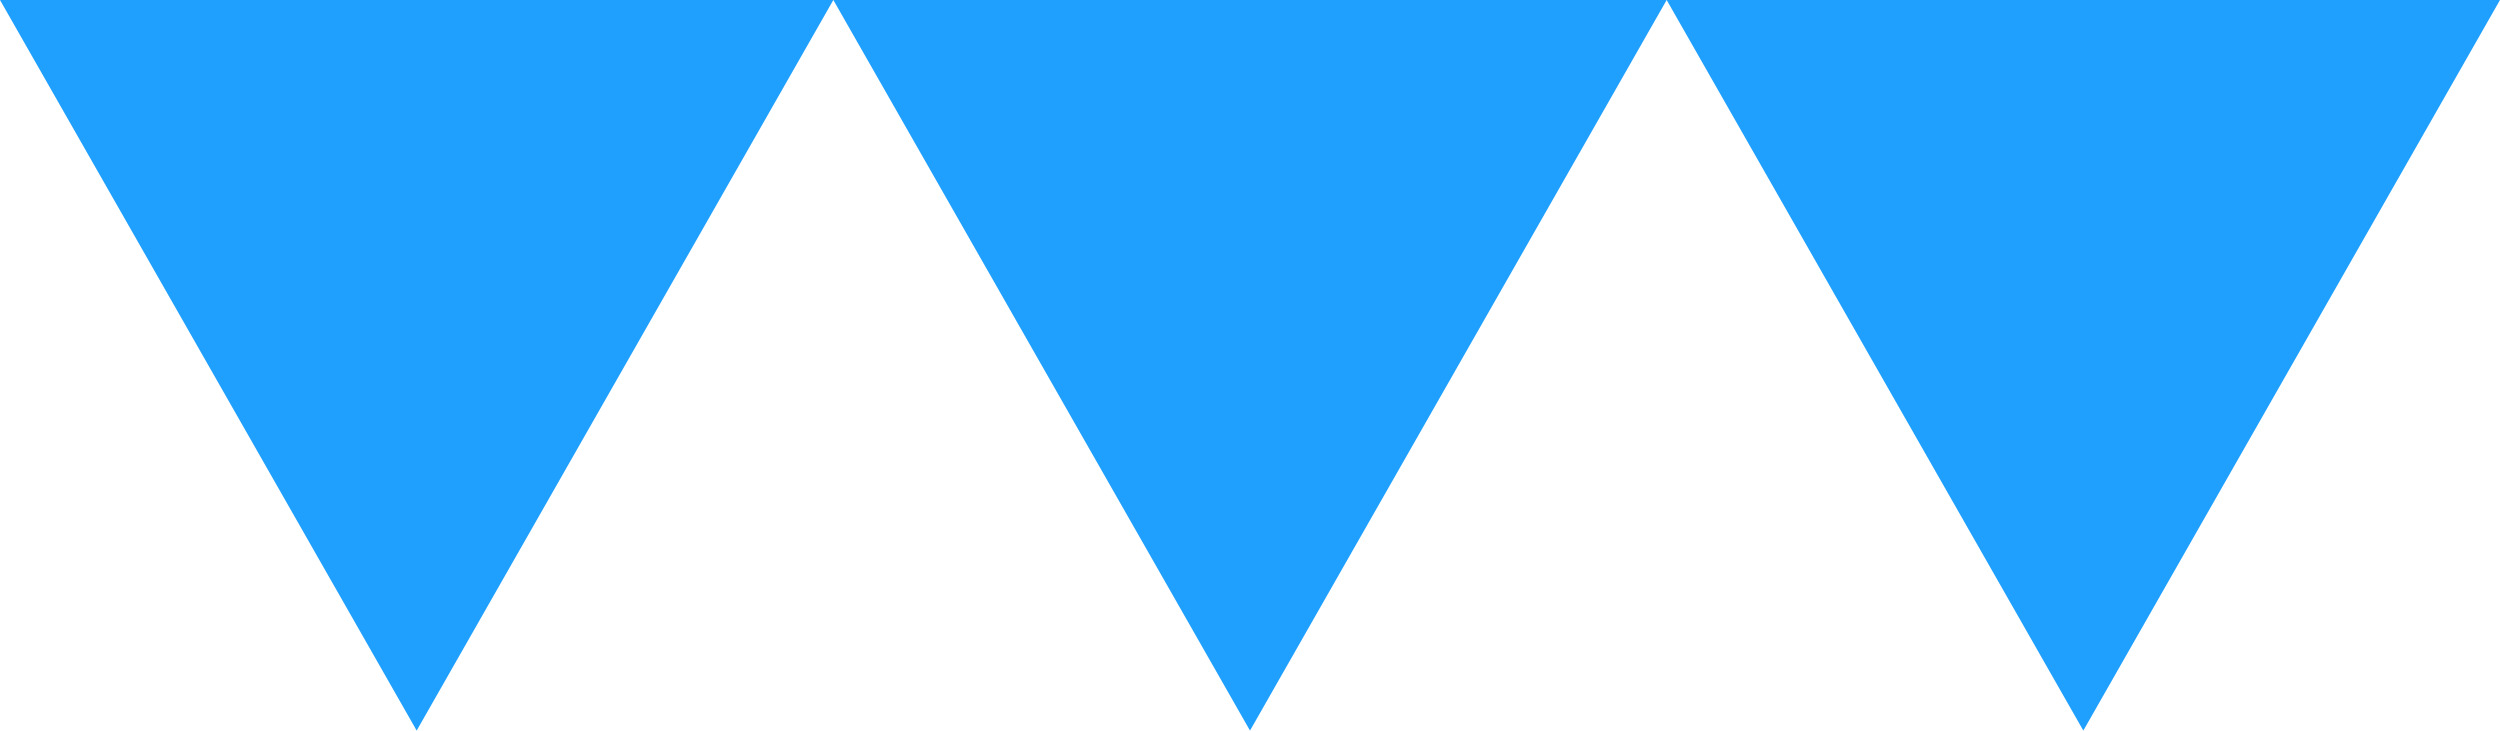
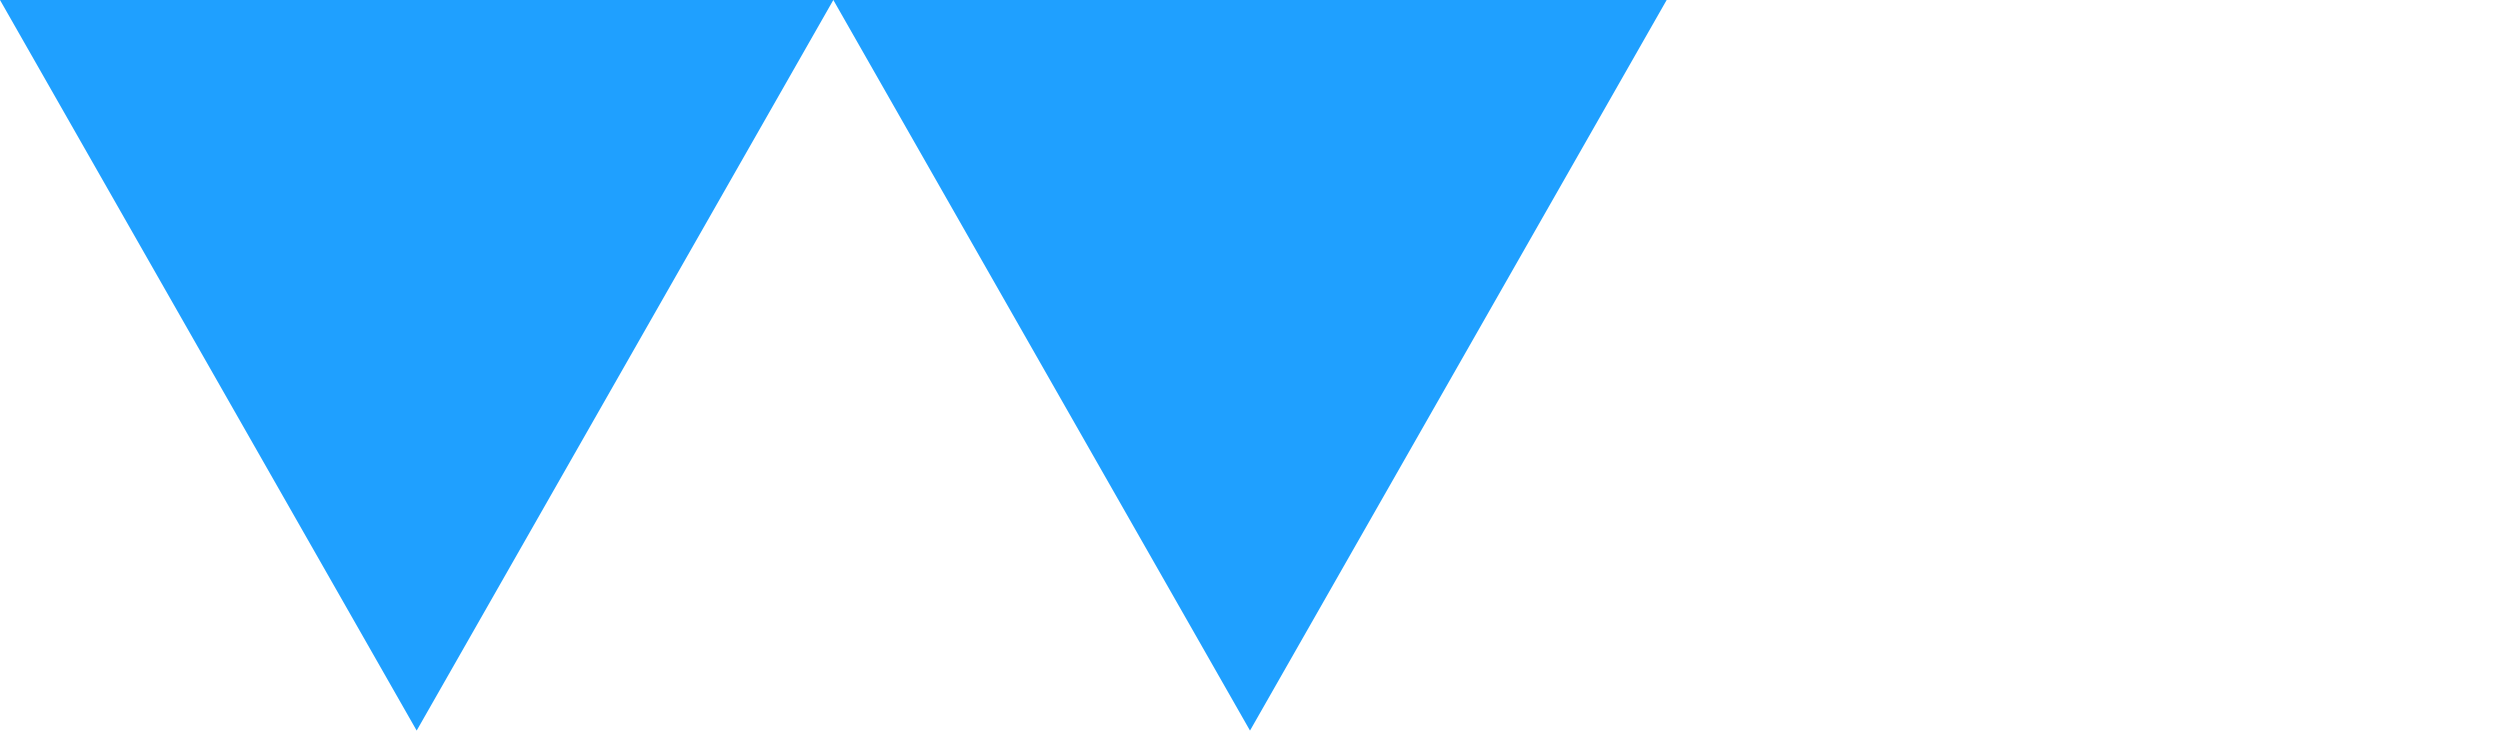
<svg xmlns="http://www.w3.org/2000/svg" id="グループ_162" data-name="グループ 162" width="59.124" height="17.278" viewBox="0 0 59.124 17.278">
  <path id="多角形_6" data-name="多角形 6" d="M9.854,0l9.854,17.278H0Z" transform="translate(39.416 17.278) rotate(180)" fill="#1fa0ff" />
-   <path id="多角形_8" data-name="多角形 8" d="M9.854,0l9.854,17.278H0Z" transform="translate(59.124 17.278) rotate(180)" fill="#1fa0ff" />
  <path id="多角形_7" data-name="多角形 7" d="M9.854,0l9.854,17.278H0Z" transform="translate(19.708 17.278) rotate(180)" fill="#1fa0ff" />
</svg>